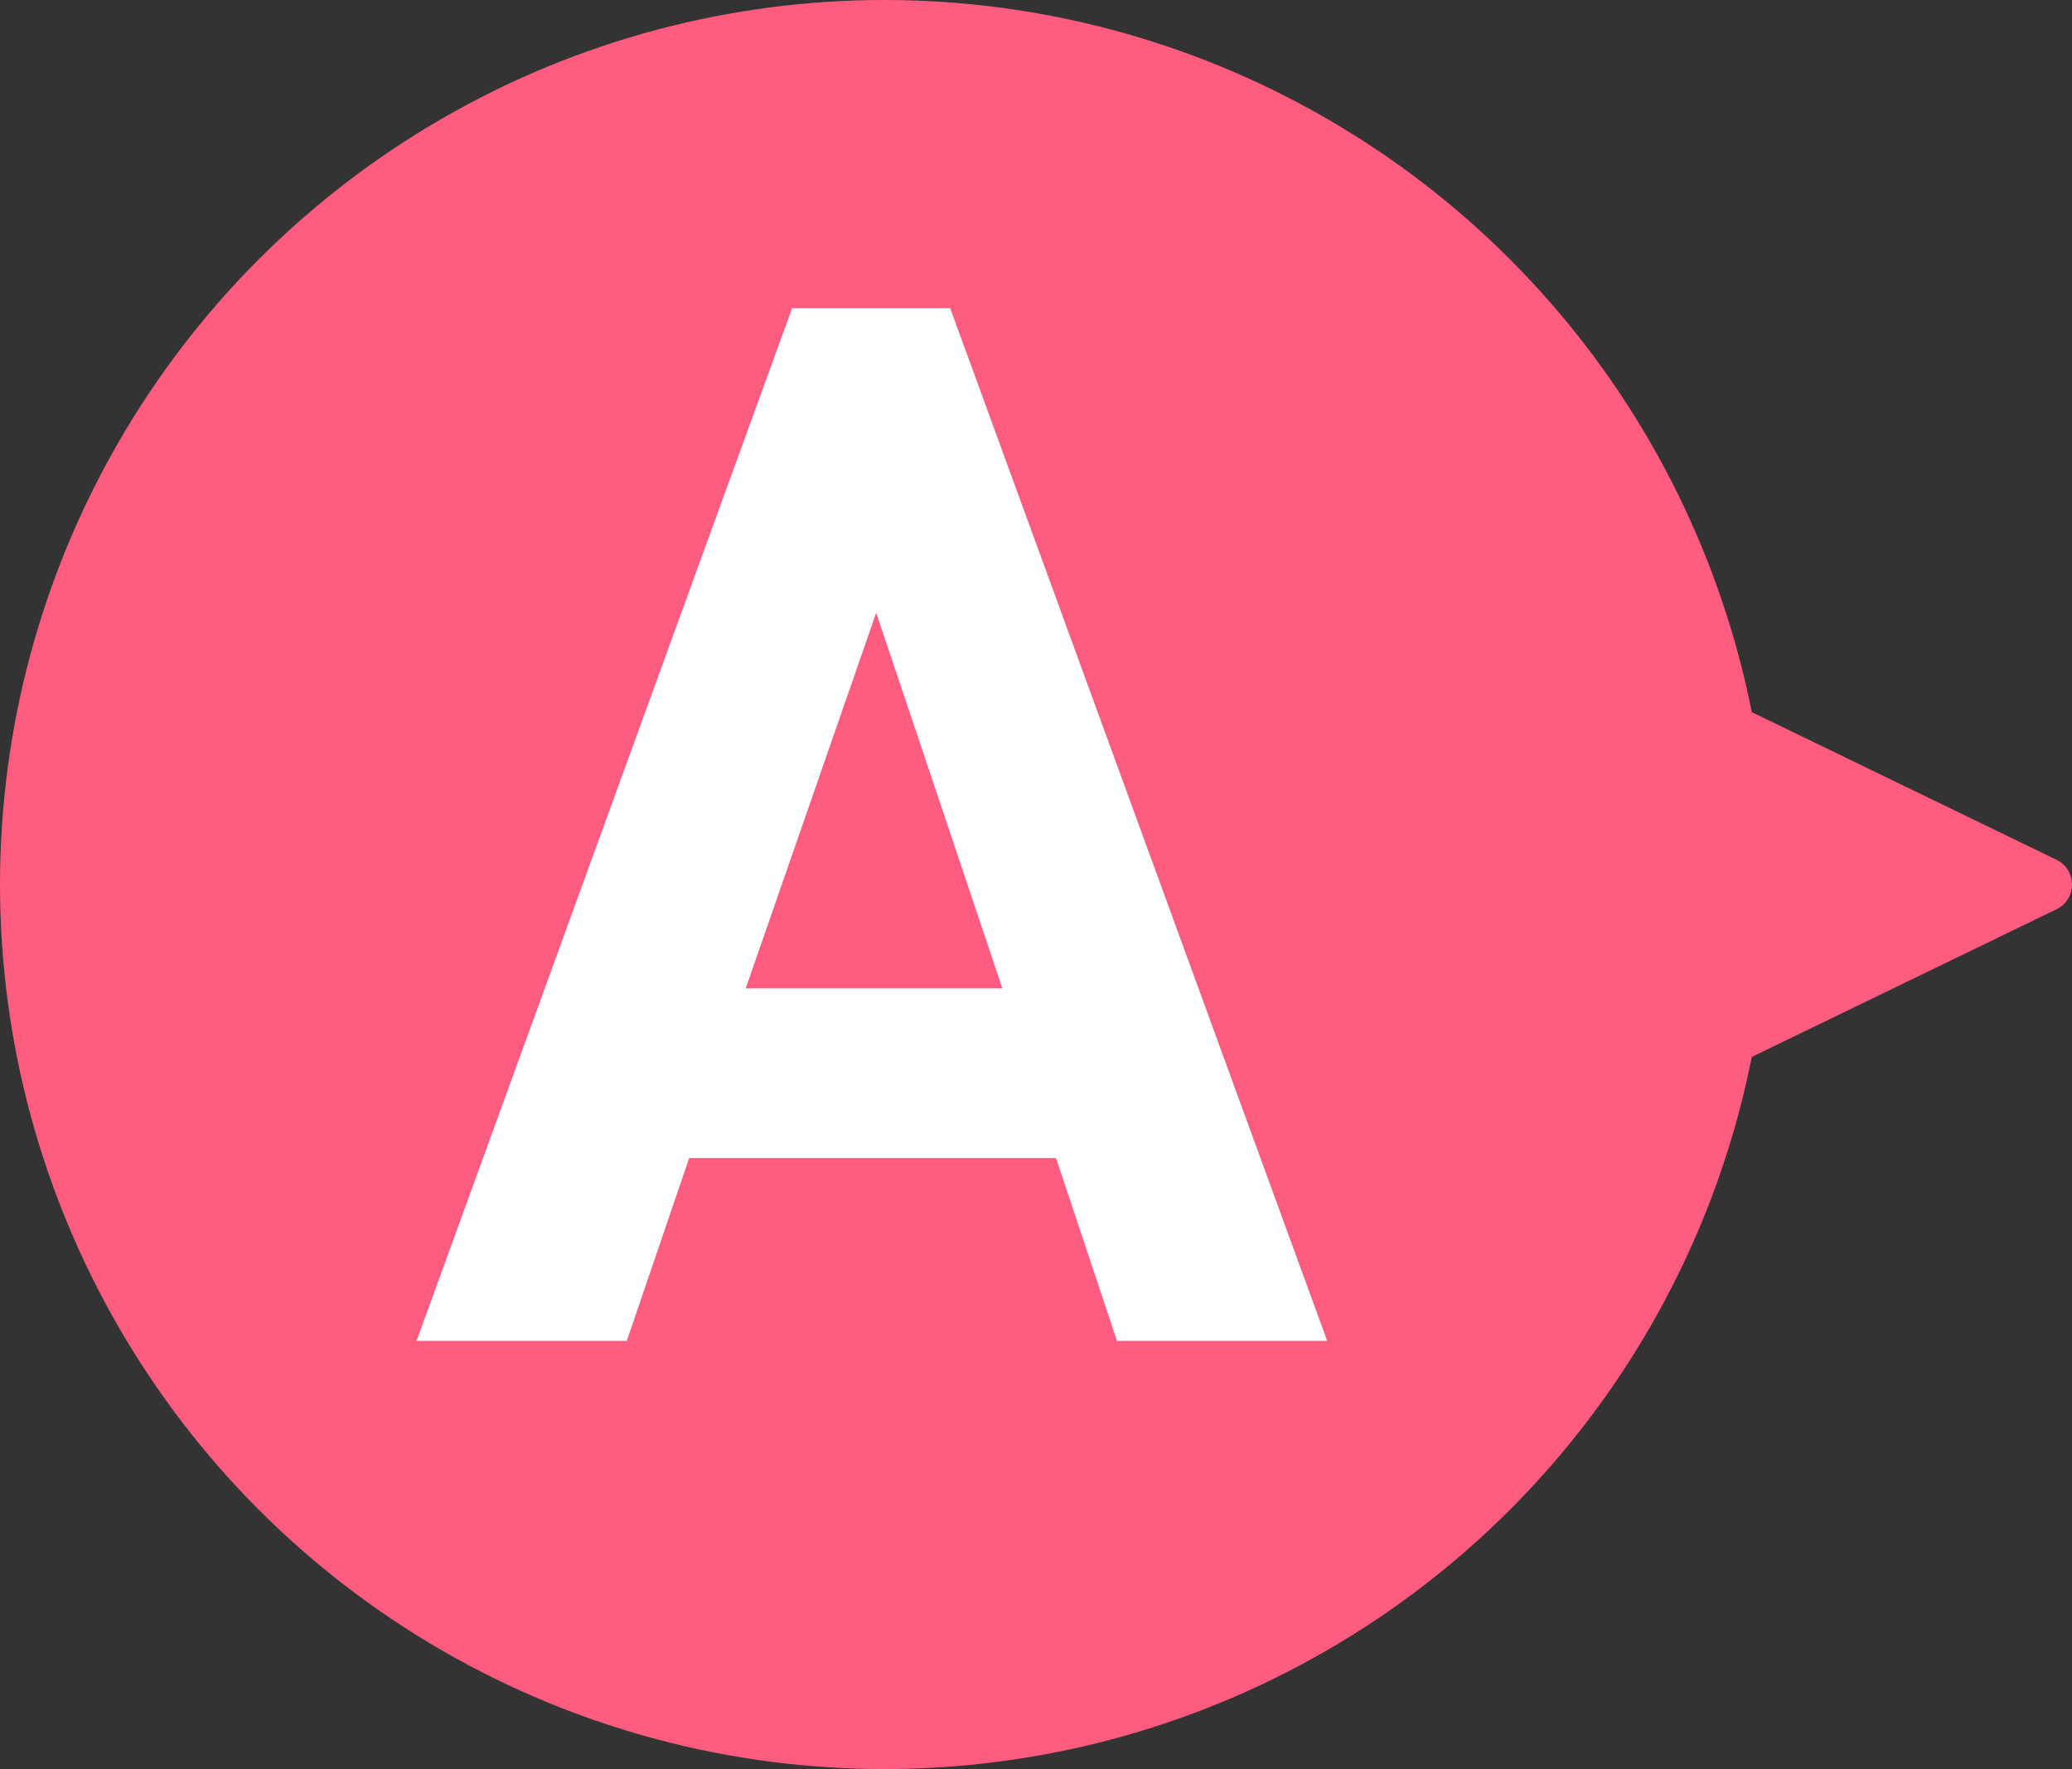
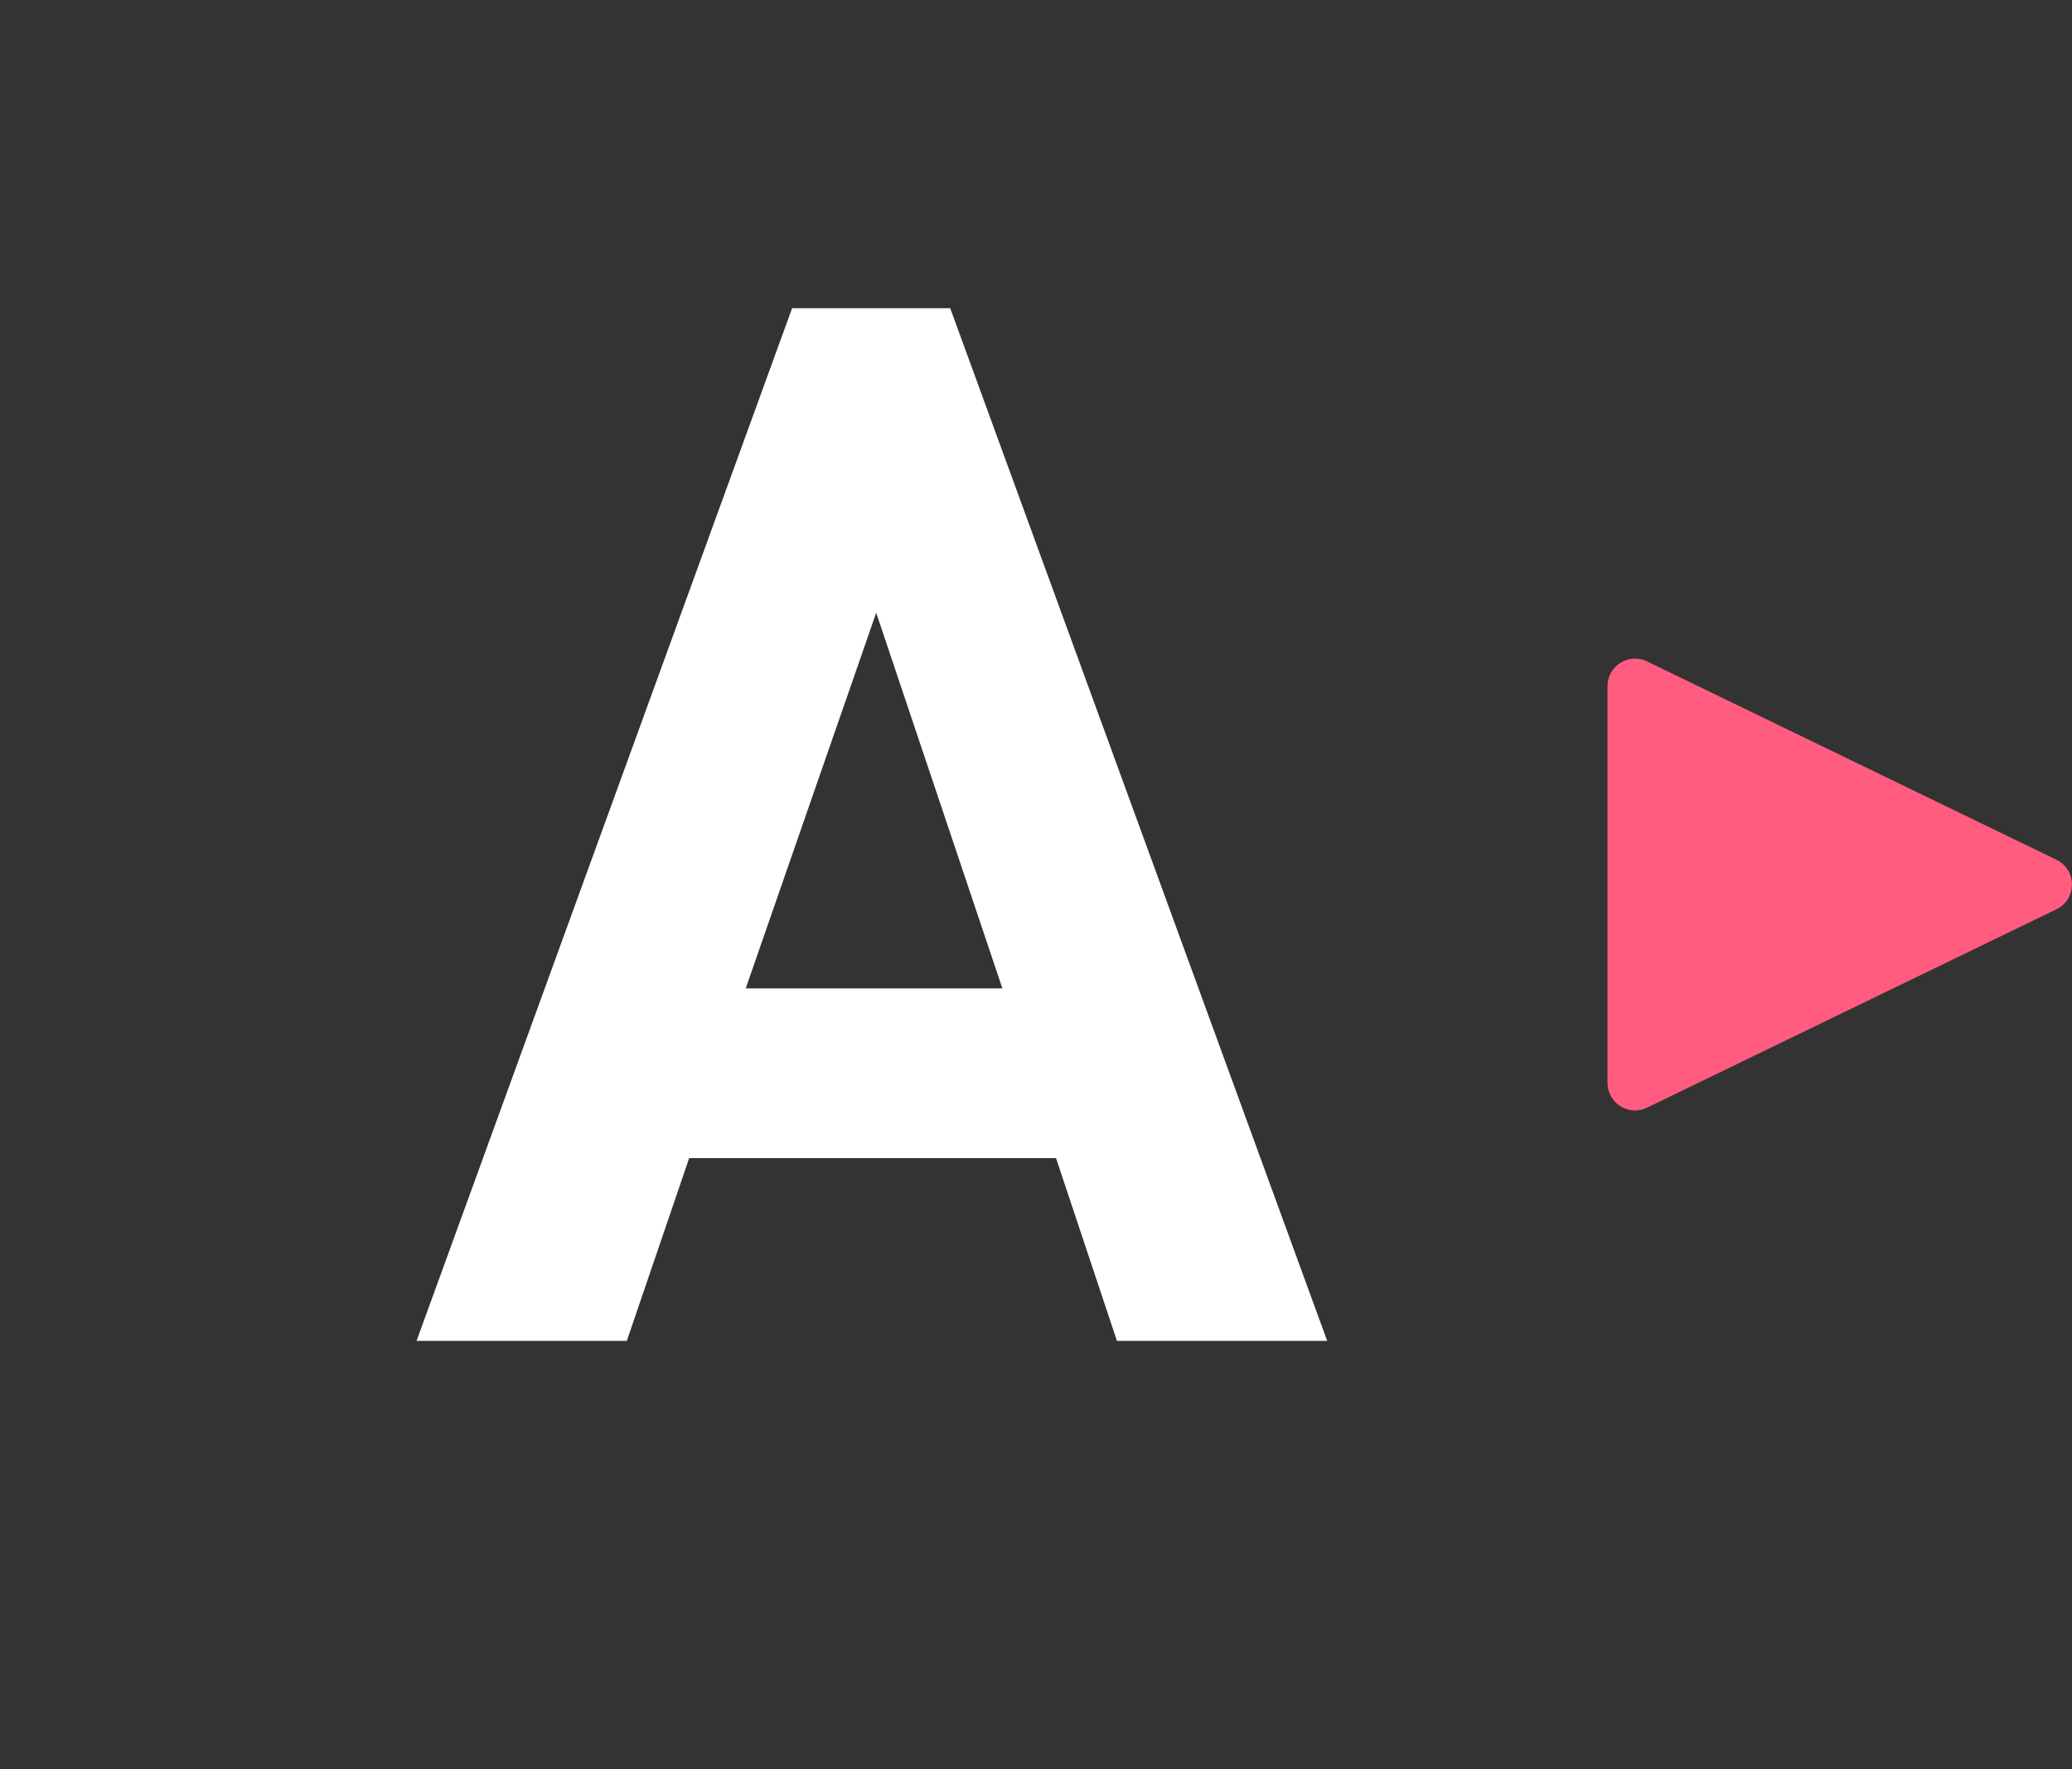
<svg xmlns="http://www.w3.org/2000/svg" id="_レイヤー_2" viewBox="0 0 54.879 46.847">
  <rect x="0" y="0" width="54.879" height="46.847" fill="#333333" stroke="none" />
  <defs>
    <style>.cls-1{fill:#ff5c80;}.cls-1,.cls-2{stroke-width:0px;}.cls-2{fill:#fff;}</style>
  </defs>
  <g id="back">
-     <circle class="cls-1" cx="23.423" cy="23.423" r="23.423" />
    <path class="cls-1" d="m54.467,22.767l-10.844-5.253c-.484-.235-1.047.118-1.047.656v10.506c0,.538.563.891,1.047.656l10.844-5.253c.548-.266.548-1.047,0-1.312Z" />
    <path class="cls-2" d="m29.583,35.507l-1.613-4.839h-9.717l-1.651,4.839h-5.569l9.947-27.346h4.187l9.985,27.346h-5.568Zm-6.376-19.28l-3.456,9.947h6.798l-3.342-9.947Z" />
  </g>
</svg>